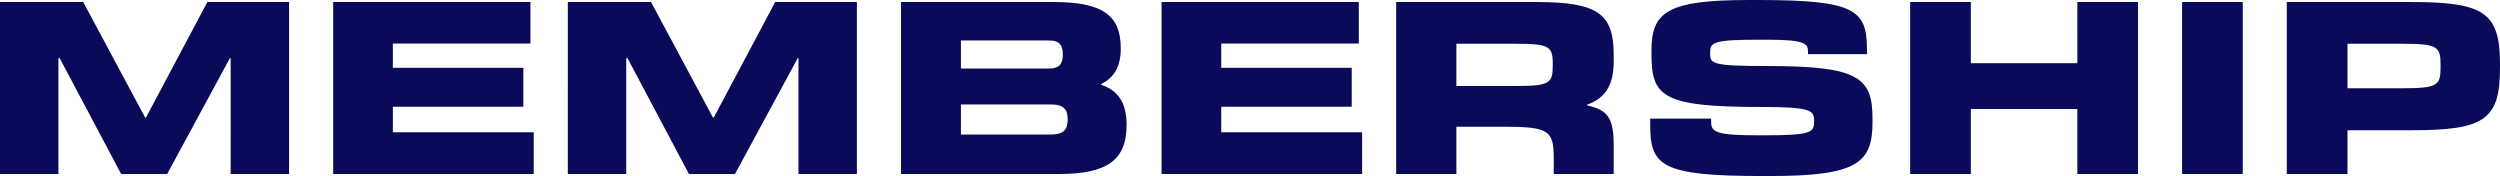
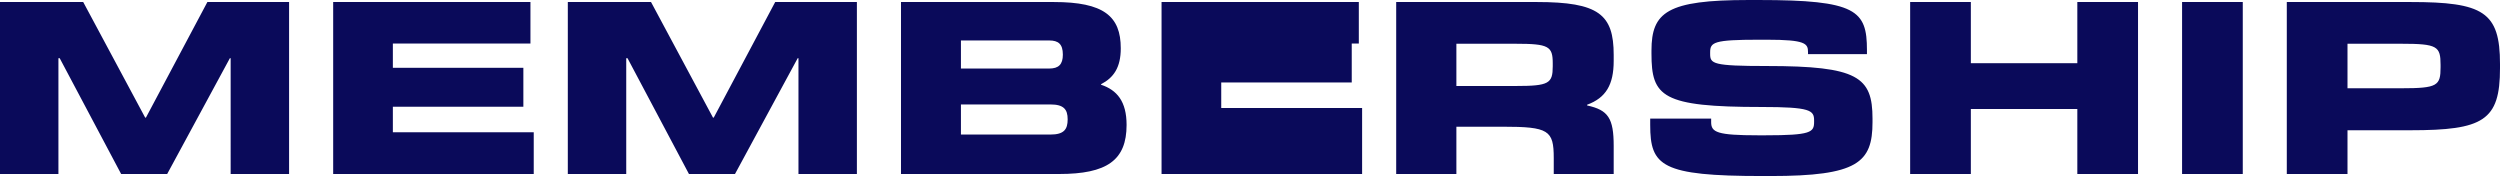
<svg xmlns="http://www.w3.org/2000/svg" id="_レイヤー_1" data-name="レイヤー_1" width="158.159" height="11.136" version="1.1" viewBox="0 0 158.159 11.136">
  <defs>
    <style>
      .st0 {
        fill: #0a0a5a;
      }
    </style>
  </defs>
-   <path class="st0" d="M18.288.128v10.88h-3.696V3.68h-.048l-3.968,7.328h-2.912L3.776,3.68h-.08v7.328H0V.128h5.264l3.92,7.312h.048L13.12.128h5.168ZM33.766,8.368v2.64h-12.688V.128h12.48v2.624h-8.704v1.536h8.256v2.464h-8.256v1.616h8.912ZM54.21.128v10.88h-3.696V3.68h-.048l-3.968,7.328h-2.912l-3.888-7.328h-.08v7.328h-3.696V.128h5.264l3.92,7.312h.048L49.042.128h5.168ZM67,11.008h-10V.128h9.664c3.168,0,4.24.896,4.24,2.928,0,1.216-.448,1.856-1.248,2.272v.032c1.008.336,1.616,1.056,1.616,2.544,0,2.24-1.248,3.104-4.272,3.104ZM60.792,8.512h5.664c.848,0,1.088-.32,1.088-.96s-.256-.944-1.088-.944h-5.664v1.904ZM60.792,4.336h5.584c.592,0,.864-.256.864-.88,0-.672-.288-.896-.864-.896h-5.584v1.776ZM86.172,8.368v2.64h-12.688V.128h12.48v2.624h-8.704v1.536h8.256v2.464h-8.256v1.616h8.912ZM92.136,5.44h3.76c2.096,0,2.336-.16,2.336-1.248v-.192c0-1.072-.256-1.232-2.336-1.232h-3.76v2.672ZM102.088,9.232v1.776h-3.792v-1.008c0-1.76-.32-1.984-3.232-1.984h-2.928v2.992h-3.808V.128h8.896c3.92,0,4.864.784,4.864,3.344v.384c0,1.504-.496,2.336-1.68,2.768v.048c1.328.288,1.68.8,1.68,2.56ZM112.014,11.136h-.528c-6.384,0-7.088-.64-7.088-3.232v-.4h3.856v.224c0,.64.368.832,2.976.832h.448c2.896,0,3.088-.192,3.088-.848v-.096c0-.64-.24-.848-3.328-.848-6.304,0-6.96-.656-6.96-3.376v-.192c0-2.432.992-3.2,6.128-3.2h.672c6.16,0,6.832.656,6.832,3.168v.256h-3.728v-.128c0-.544-.16-.784-2.608-.784h-.496c-2.864,0-3.088.16-3.088.8v.096c0,.624.16.768,3.584.768,5.76,0,6.688.688,6.688,3.328v.224c0,2.56-.944,3.408-6.448,3.408ZM135.259.128v10.88h-3.84v-4.112h-6.736v4.112h-3.84V.128h3.84v3.872h6.736V.128h3.84ZM141.886.128v10.88h-3.84V.128h3.84ZM148.511,5.584h3.408c2.288,0,2.48-.16,2.48-1.328v-.144c0-1.184-.192-1.344-2.48-1.344h-3.408v2.816ZM148.511,8.24v2.768h-3.84V.128h7.824c4.608,0,5.664.624,5.664,3.92v.272c0,3.312-1.056,3.92-5.664,3.92h-3.984Z" />
+   <path class="st0" d="M18.288.128v10.88h-3.696V3.68h-.048l-3.968,7.328h-2.912L3.776,3.68h-.08v7.328H0V.128h5.264l3.92,7.312h.048L13.12.128h5.168ZM33.766,8.368v2.64h-12.688V.128h12.48v2.624h-8.704v1.536h8.256v2.464h-8.256v1.616h8.912ZM54.21.128v10.88h-3.696V3.68h-.048l-3.968,7.328h-2.912l-3.888-7.328h-.08v7.328h-3.696V.128h5.264l3.92,7.312h.048L49.042.128h5.168ZM67,11.008h-10V.128h9.664c3.168,0,4.24.896,4.24,2.928,0,1.216-.448,1.856-1.248,2.272v.032c1.008.336,1.616,1.056,1.616,2.544,0,2.24-1.248,3.104-4.272,3.104ZM60.792,8.512h5.664c.848,0,1.088-.32,1.088-.96s-.256-.944-1.088-.944h-5.664v1.904ZM60.792,4.336h5.584c.592,0,.864-.256.864-.88,0-.672-.288-.896-.864-.896h-5.584v1.776ZM86.172,8.368v2.64h-12.688V.128h12.48v2.624h-8.704h8.256v2.464h-8.256v1.616h8.912ZM92.136,5.44h3.76c2.096,0,2.336-.16,2.336-1.248v-.192c0-1.072-.256-1.232-2.336-1.232h-3.76v2.672ZM102.088,9.232v1.776h-3.792v-1.008c0-1.76-.32-1.984-3.232-1.984h-2.928v2.992h-3.808V.128h8.896c3.92,0,4.864.784,4.864,3.344v.384c0,1.504-.496,2.336-1.68,2.768v.048c1.328.288,1.68.8,1.68,2.56ZM112.014,11.136h-.528c-6.384,0-7.088-.64-7.088-3.232v-.4h3.856v.224c0,.64.368.832,2.976.832h.448c2.896,0,3.088-.192,3.088-.848v-.096c0-.64-.24-.848-3.328-.848-6.304,0-6.96-.656-6.96-3.376v-.192c0-2.432.992-3.2,6.128-3.2h.672c6.16,0,6.832.656,6.832,3.168v.256h-3.728v-.128c0-.544-.16-.784-2.608-.784h-.496c-2.864,0-3.088.16-3.088.8v.096c0,.624.16.768,3.584.768,5.76,0,6.688.688,6.688,3.328v.224c0,2.56-.944,3.408-6.448,3.408ZM135.259.128v10.88h-3.84v-4.112h-6.736v4.112h-3.84V.128h3.84v3.872h6.736V.128h3.84ZM141.886.128v10.88h-3.84V.128h3.84ZM148.511,5.584h3.408c2.288,0,2.48-.16,2.48-1.328v-.144c0-1.184-.192-1.344-2.48-1.344h-3.408v2.816ZM148.511,8.24v2.768h-3.84V.128h7.824c4.608,0,5.664.624,5.664,3.92v.272c0,3.312-1.056,3.92-5.664,3.92h-3.984Z" />
</svg>